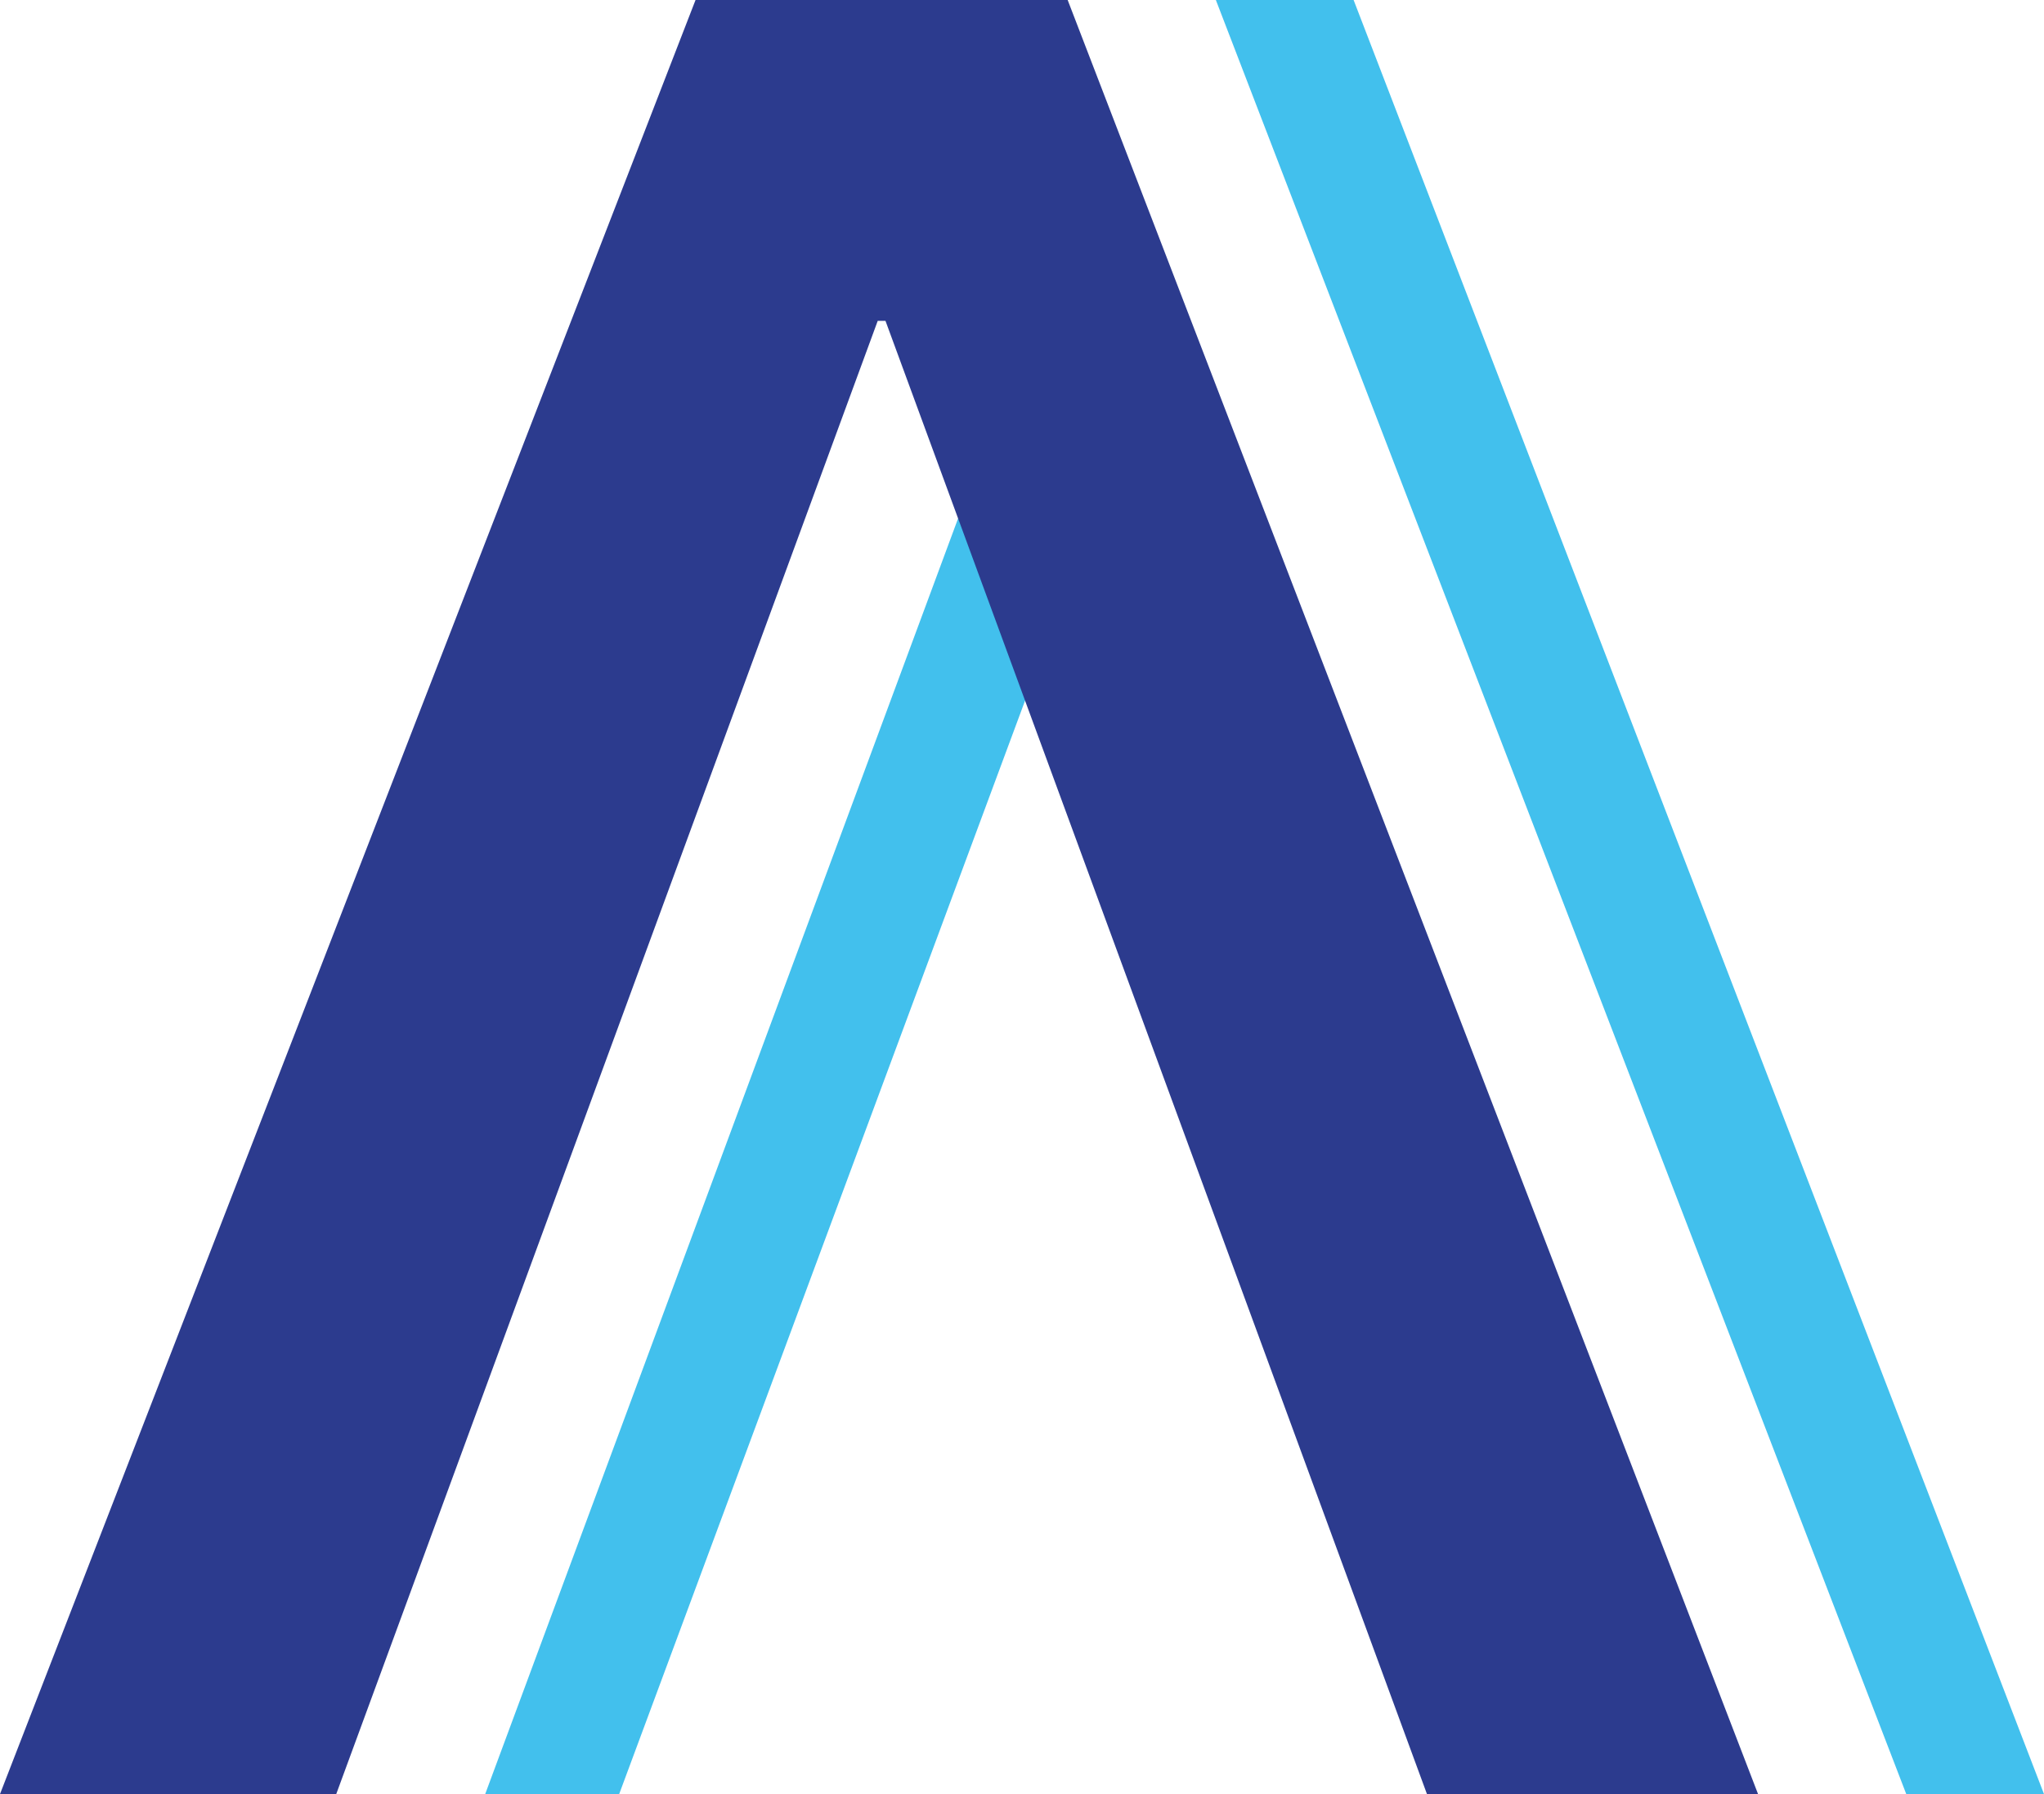
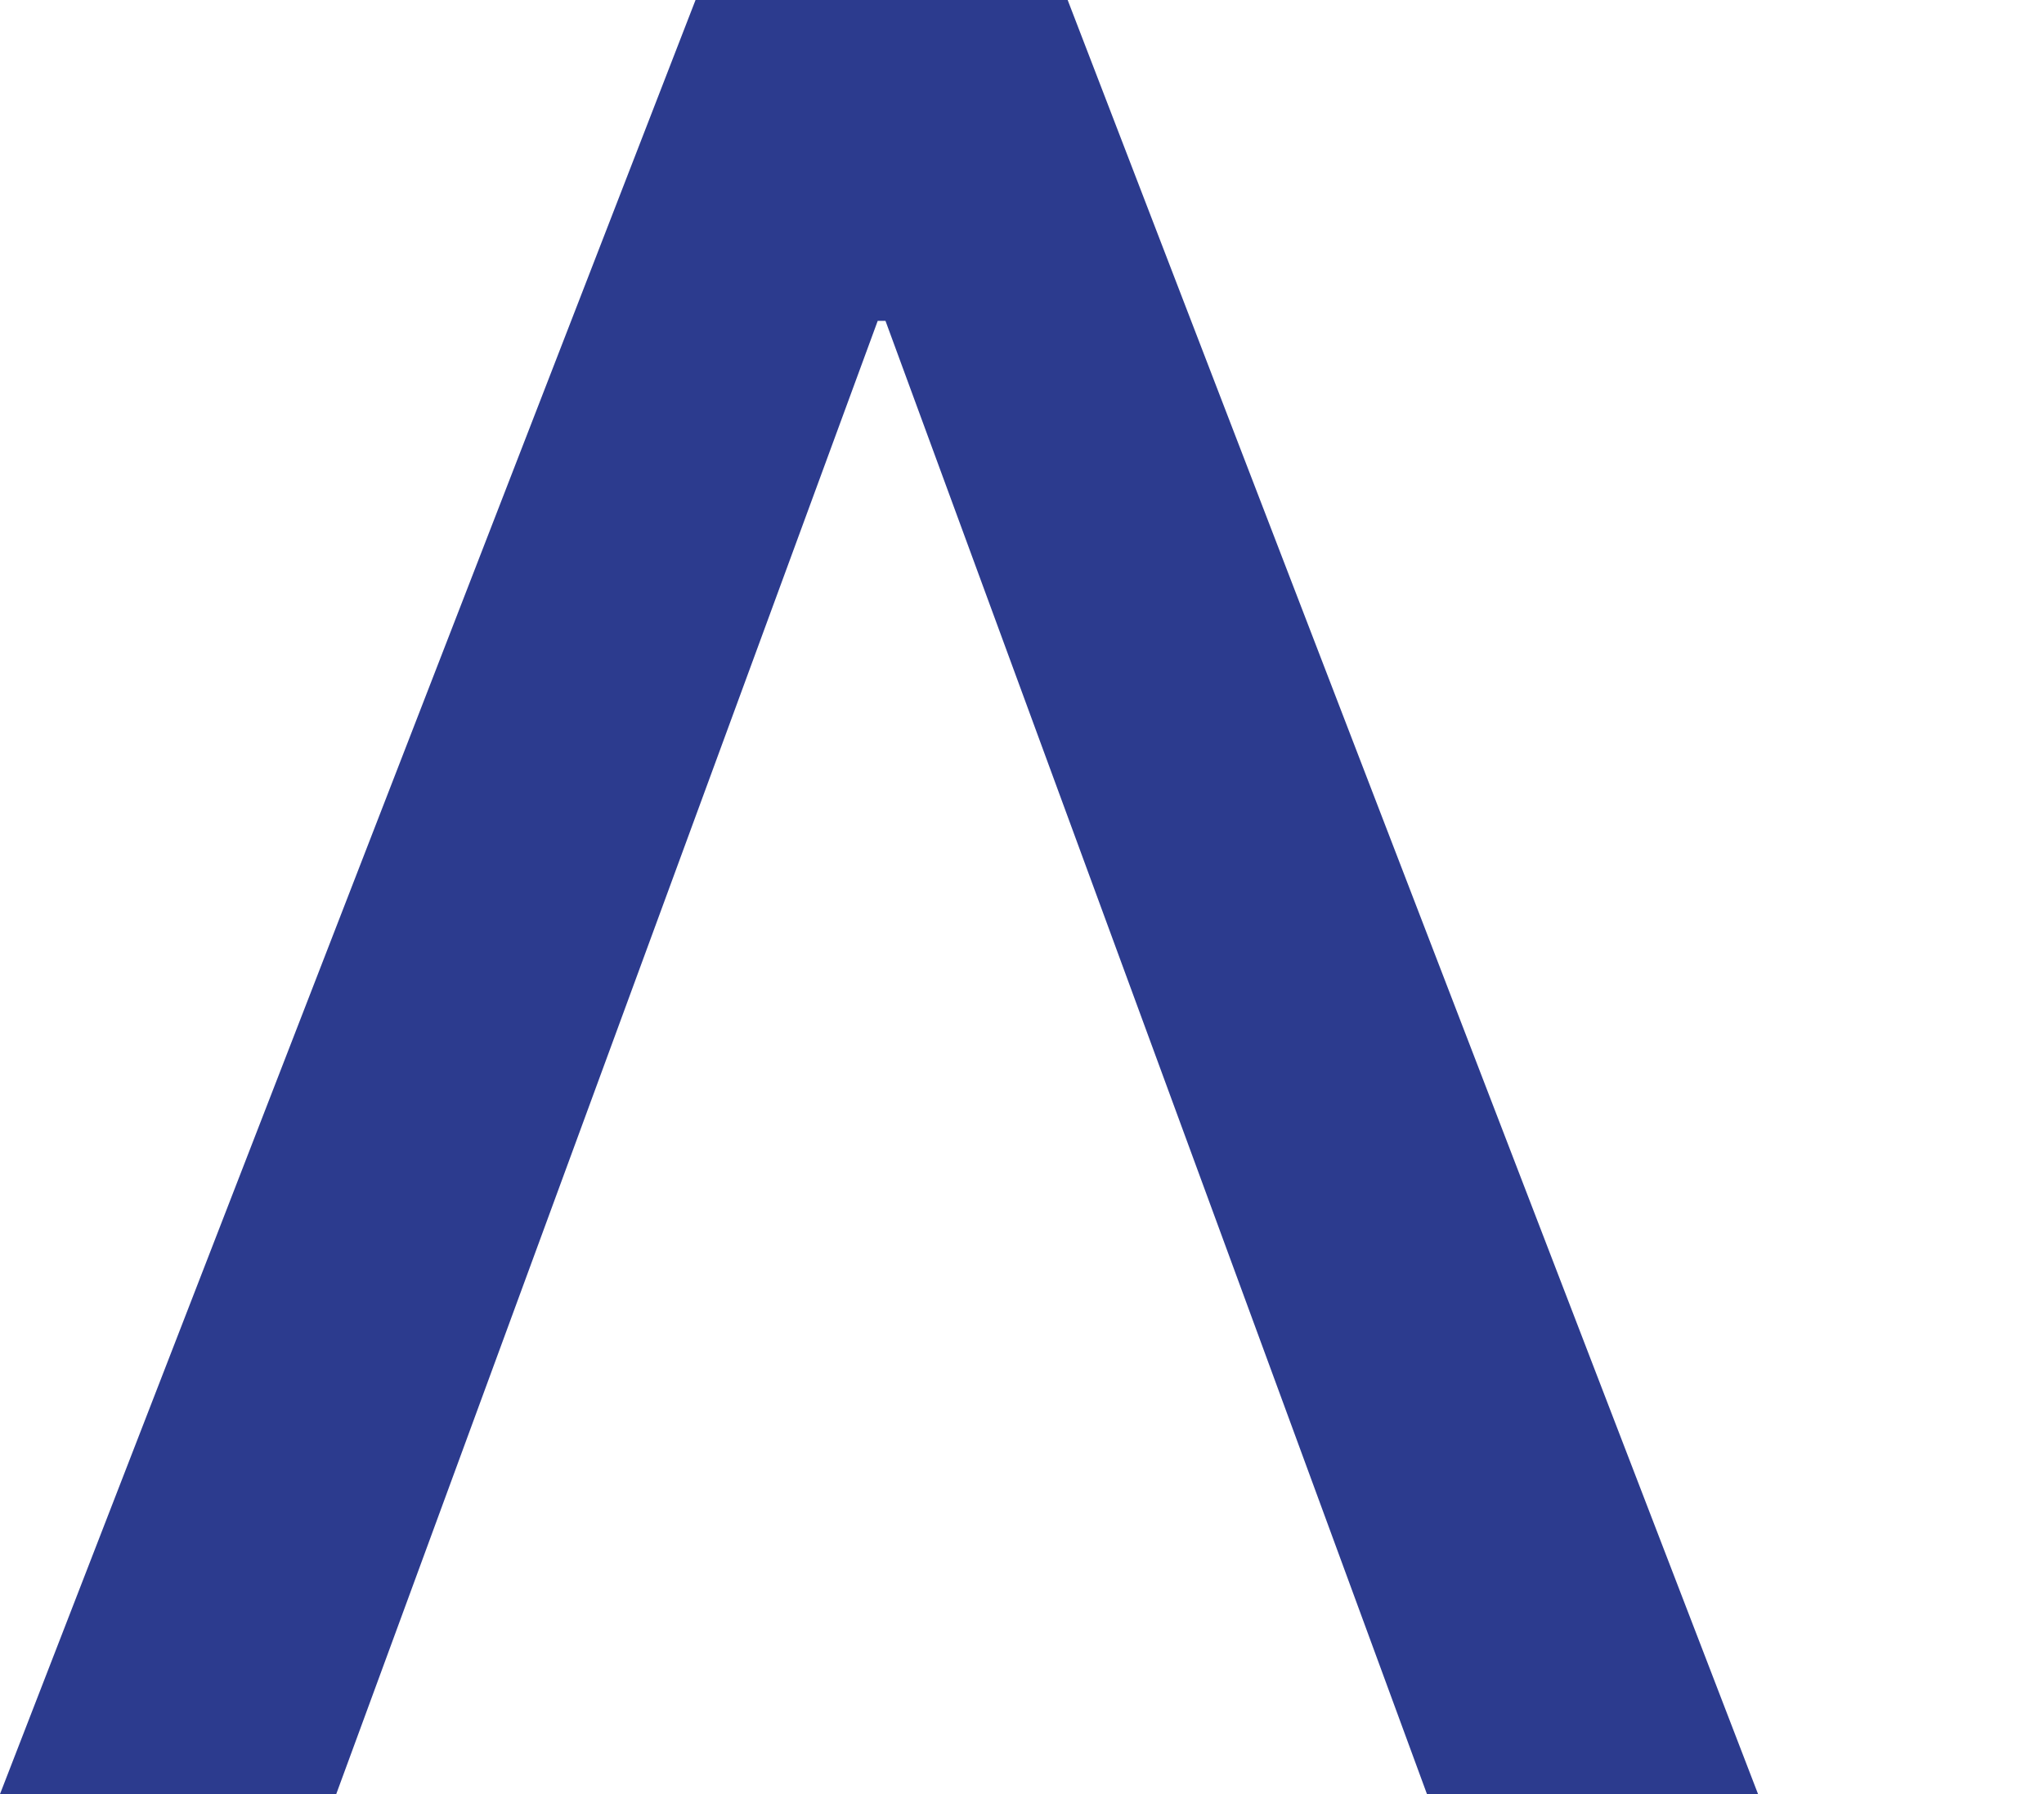
<svg xmlns="http://www.w3.org/2000/svg" viewBox="0 0 353.62 310.35">
-   <polygon points="183.72 104.01 172.1 72.56 83.94 310.35 107.12 310.35 183.72 104.01" fill="#42c0ed" />
  <polygon points="184.71 0 120.33 0 0 310.35 58.17 310.35 151.85 55.5 153.19 55.5 246.87 310.35 304.15 310.35 184.71 0" fill="#2c3b8e" />
-   <polygon points="234.18 0 210.35 0 329.79 310.35 353.62 310.35 234.18 0" fill="#42c0ed" />
</svg>